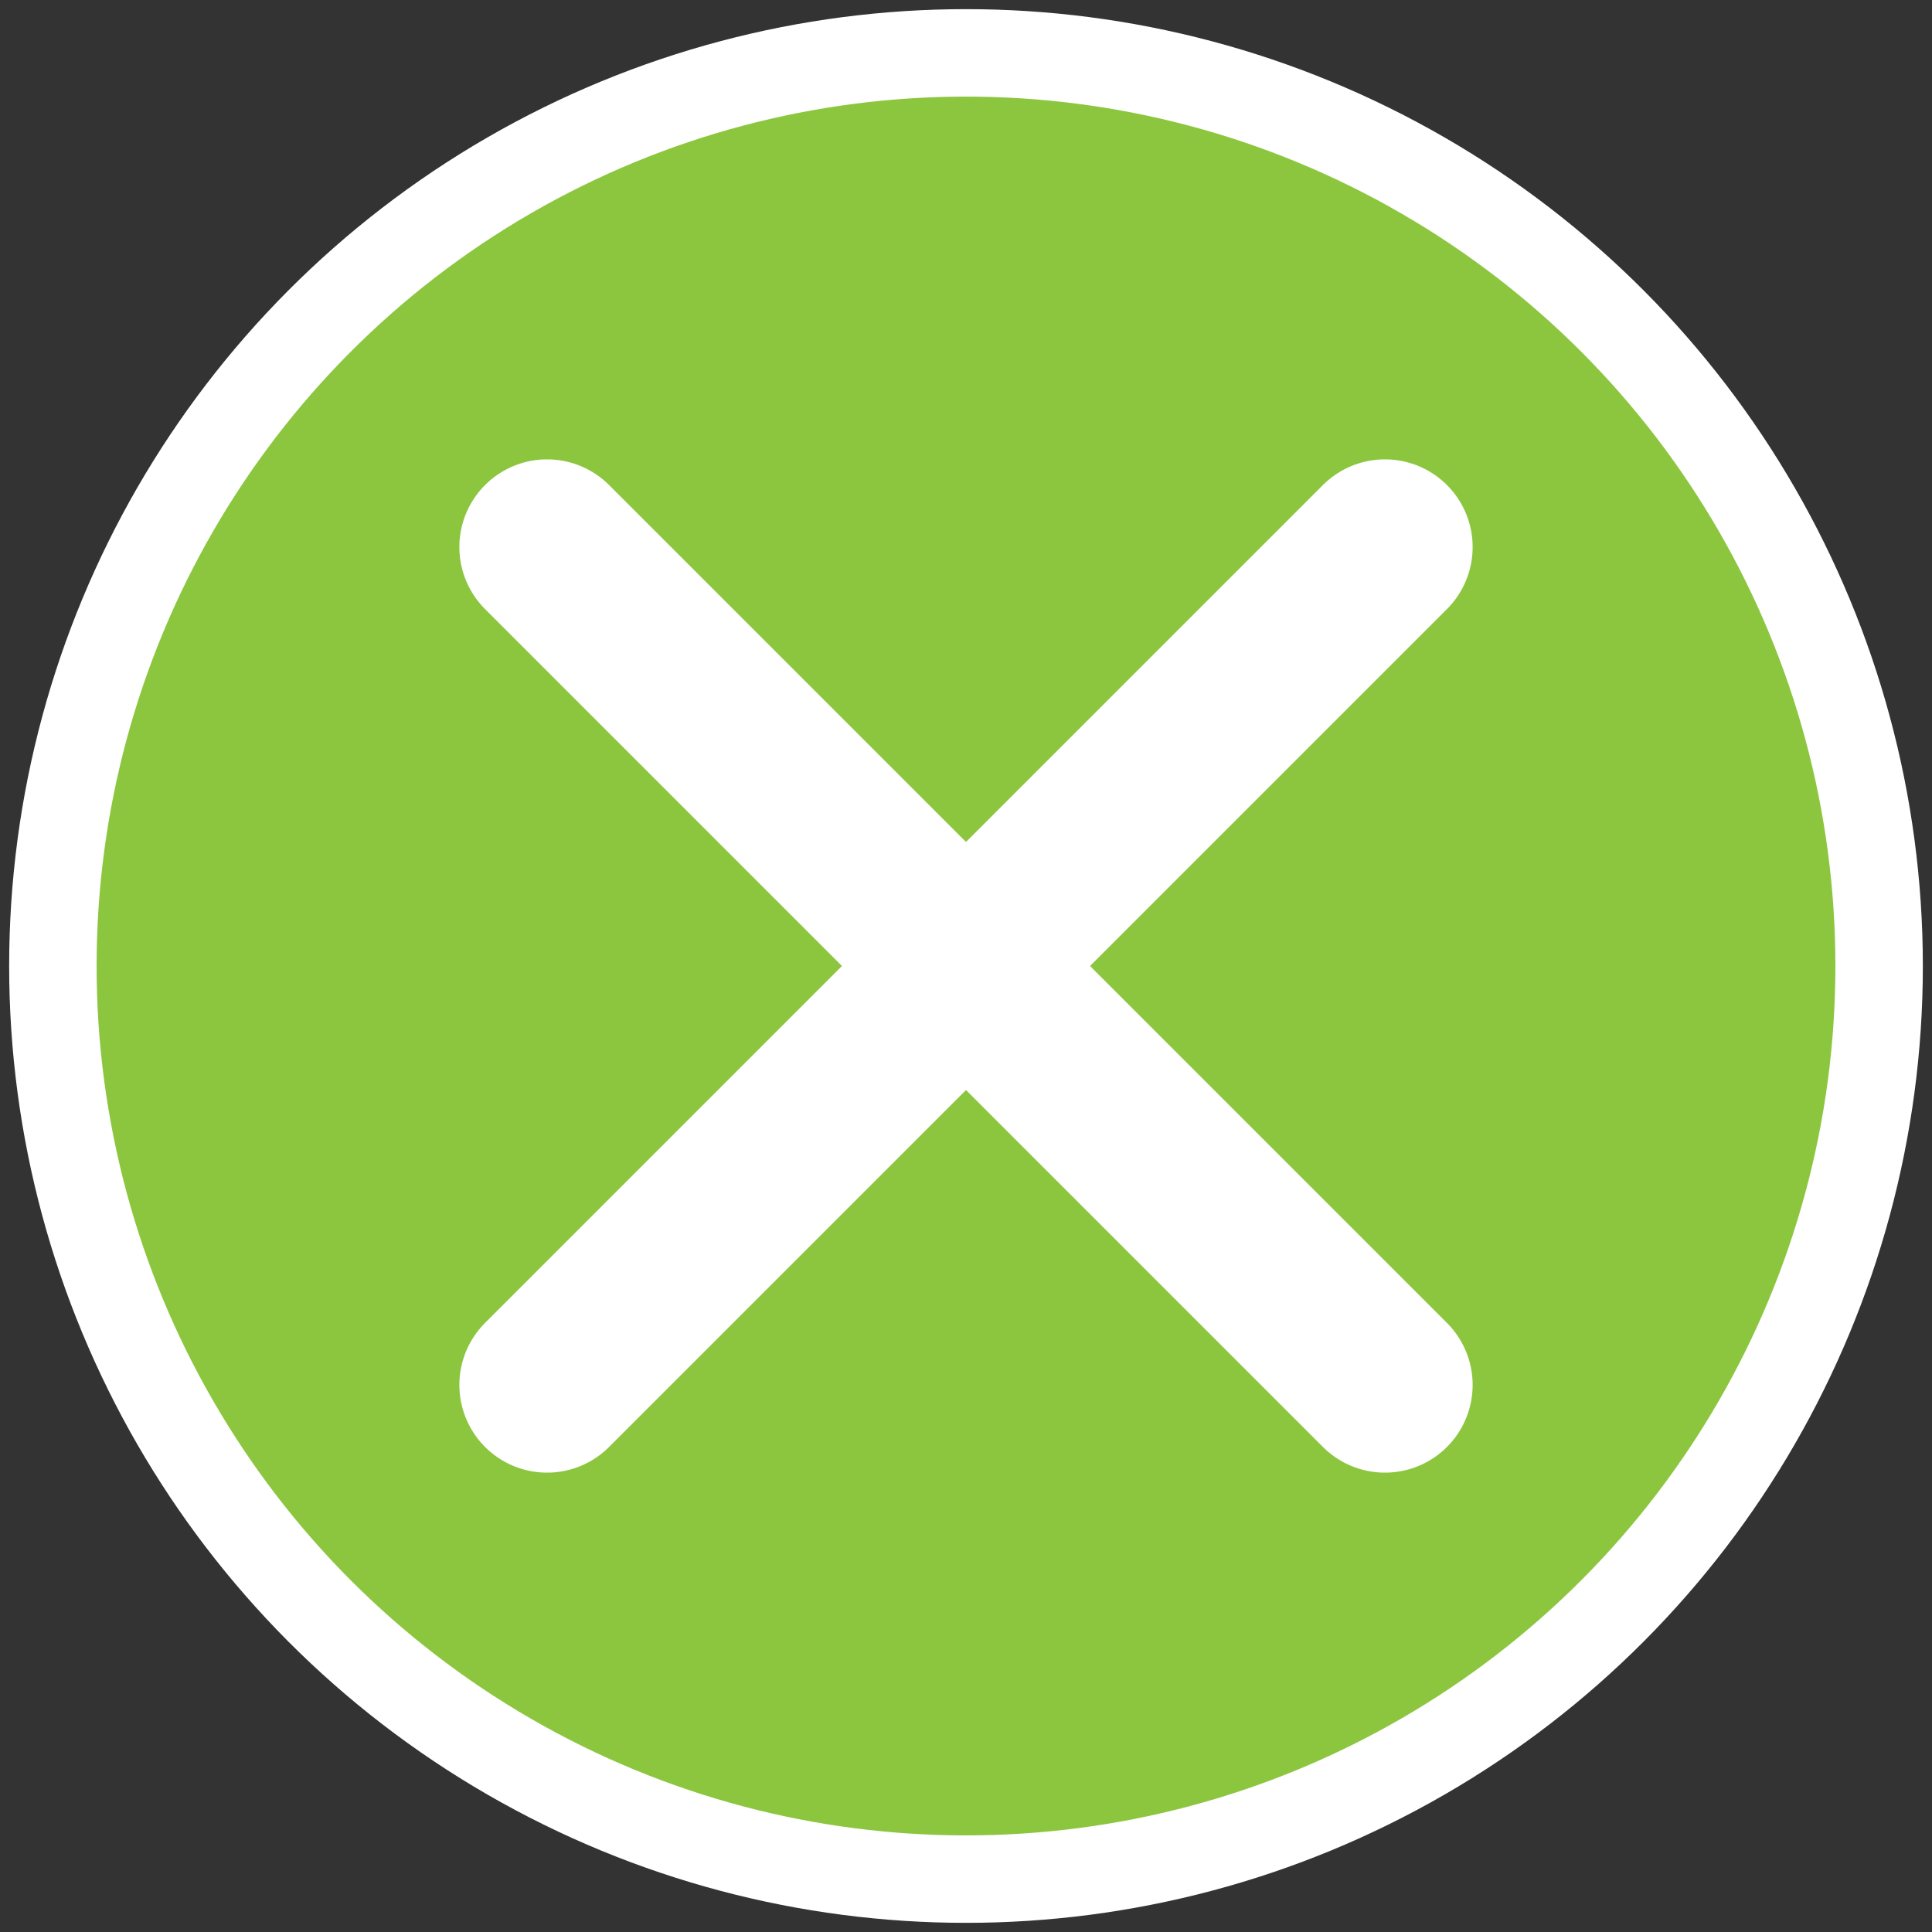
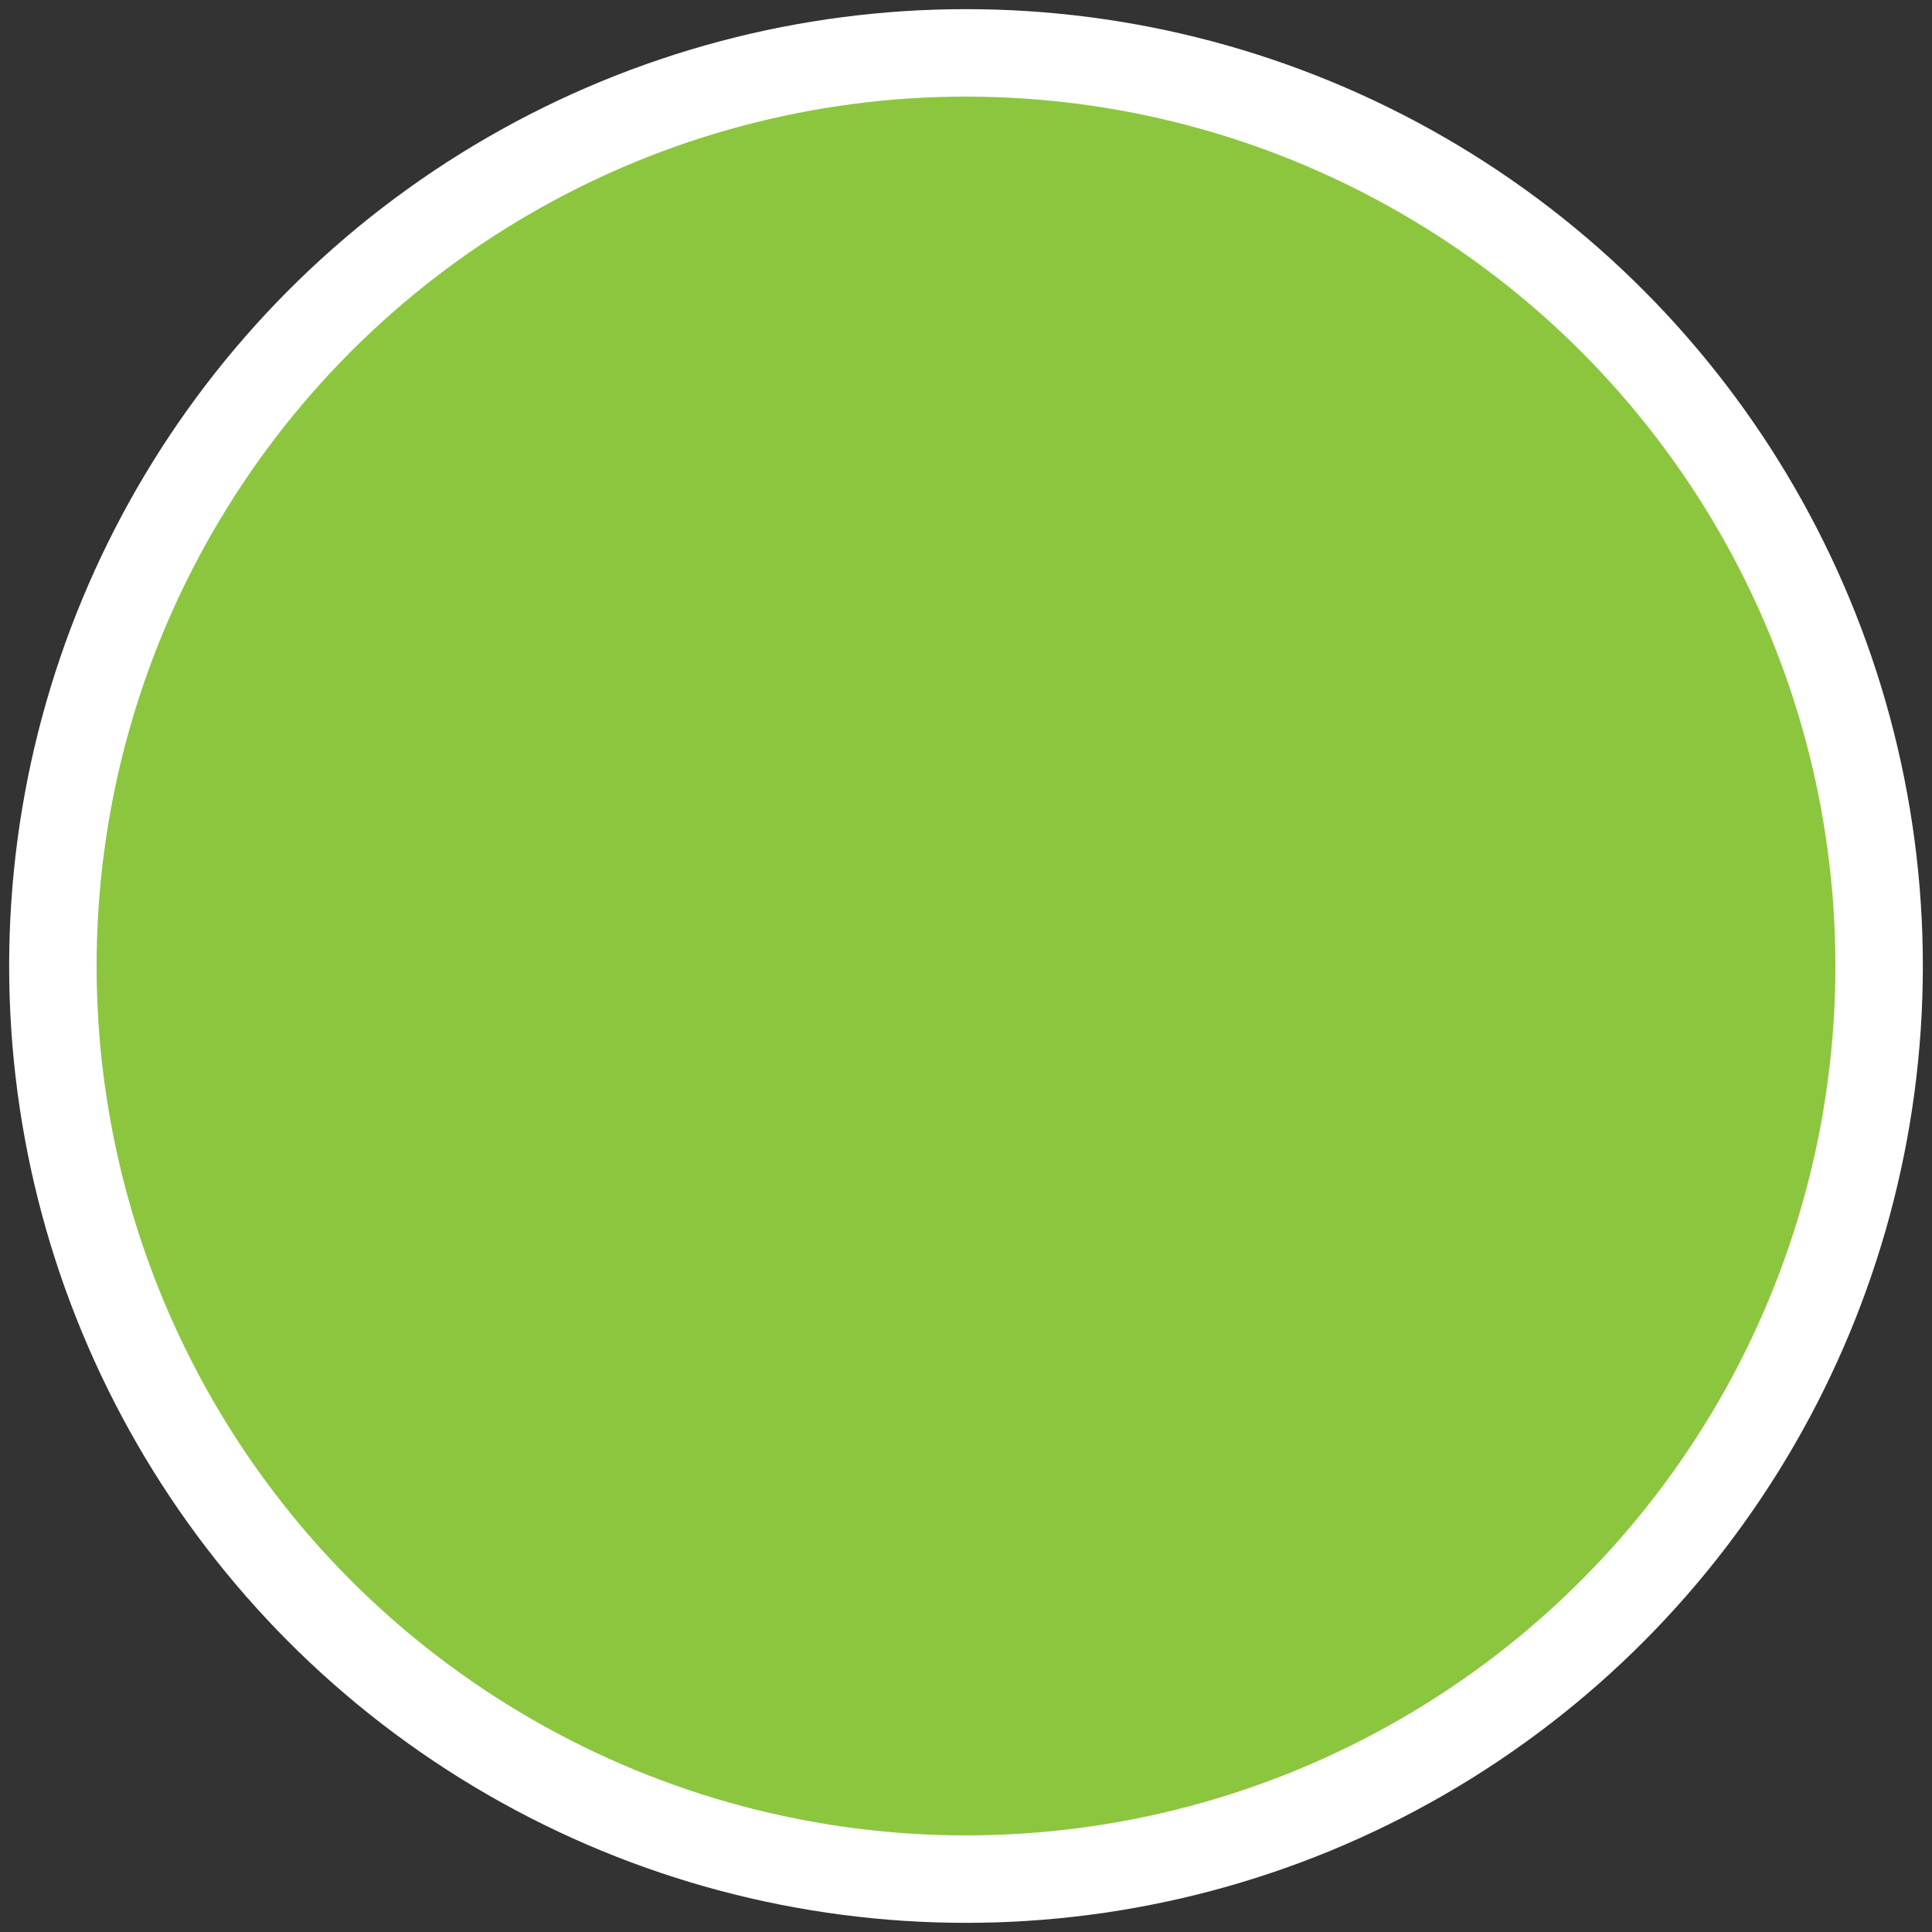
<svg xmlns="http://www.w3.org/2000/svg" viewBox="0 0 38 38">
  <rect x="0" y="0" width="38" height="38" fill="#333333" stroke="none" />
  <defs>
    <style>      .cls-1 {        stroke-width: 3.45px;      }      .cls-1, .cls-2 {        fill: #8cc63f;        stroke: #fff;        stroke-linecap: round;        stroke-miterlimit: 10;      }      .cls-2 {        stroke-width: 1.72px;      }    </style>
  </defs>
  <g>
    <g id="Ebene_1">
      <g>
        <circle class="cls-2" cx="19" cy="19" r="17.96" />
-         <line class="cls-1" x1="10.76" y1="27.24" x2="27.24" y2="10.76" />
-         <path class="cls-1" d="M19,19" />
-         <path class="cls-1" d="M19,19" />
-         <line class="cls-1" x1="27.24" y1="27.24" x2="10.76" y2="10.76" />
      </g>
    </g>
  </g>
</svg>